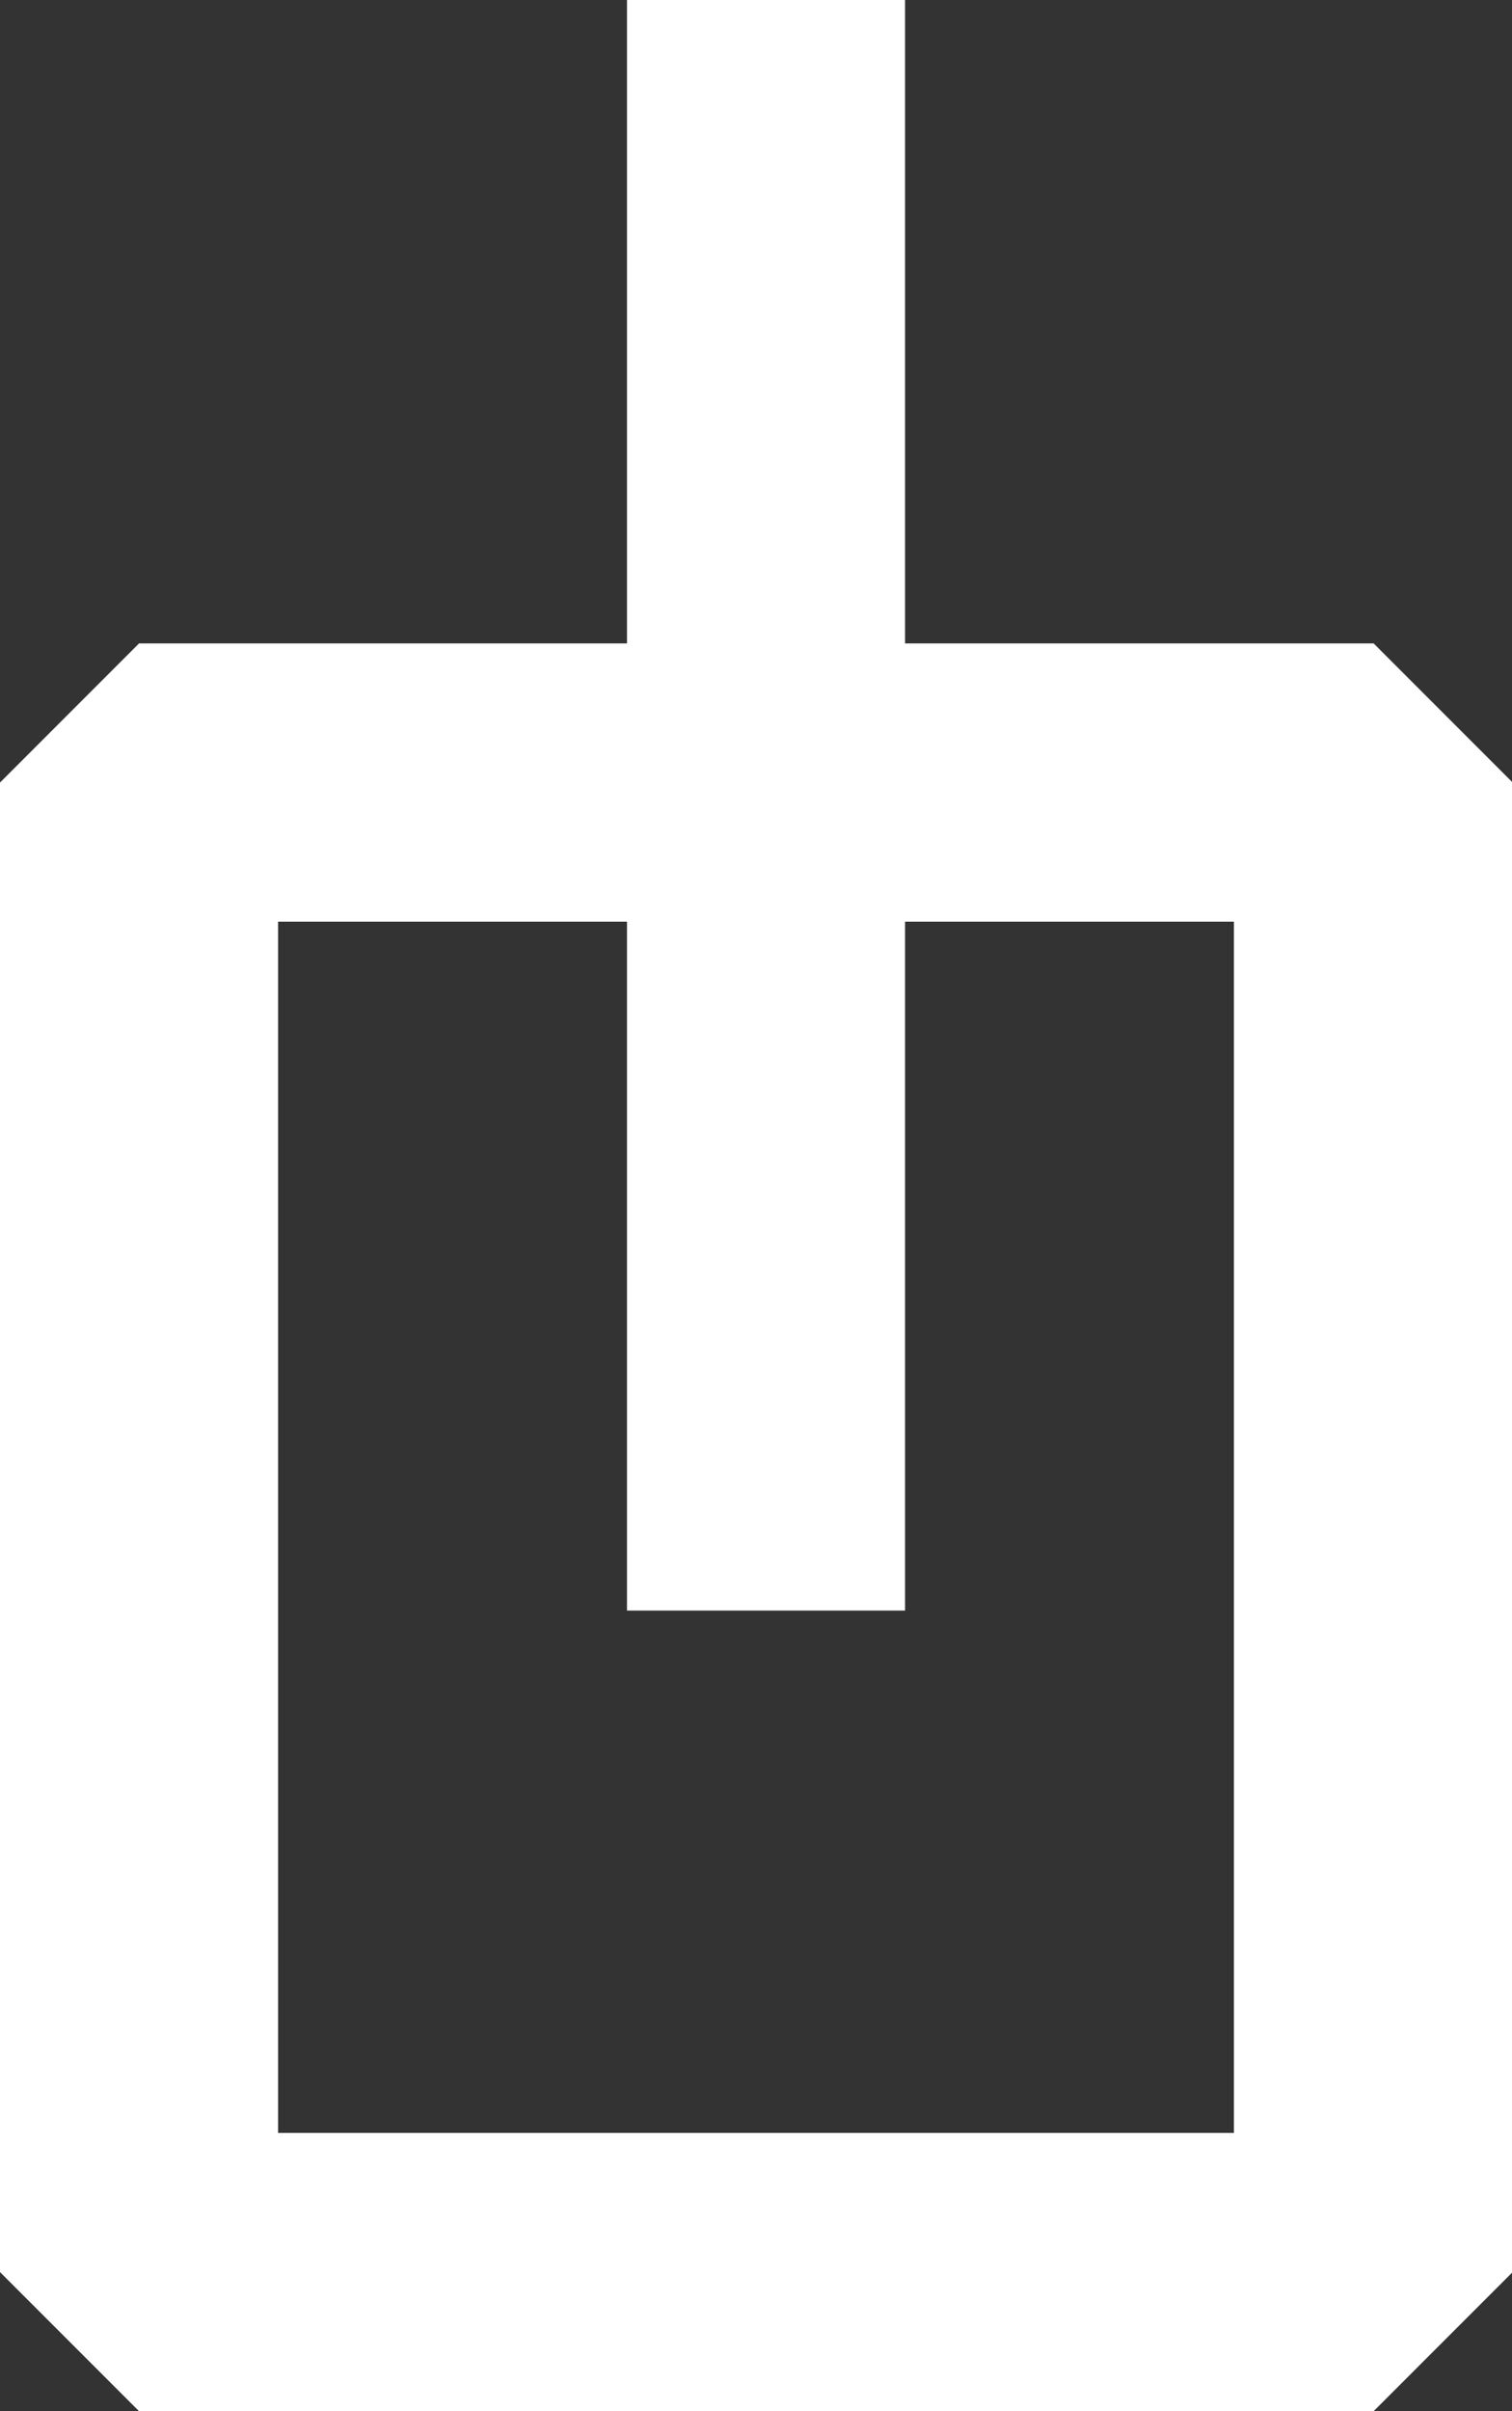
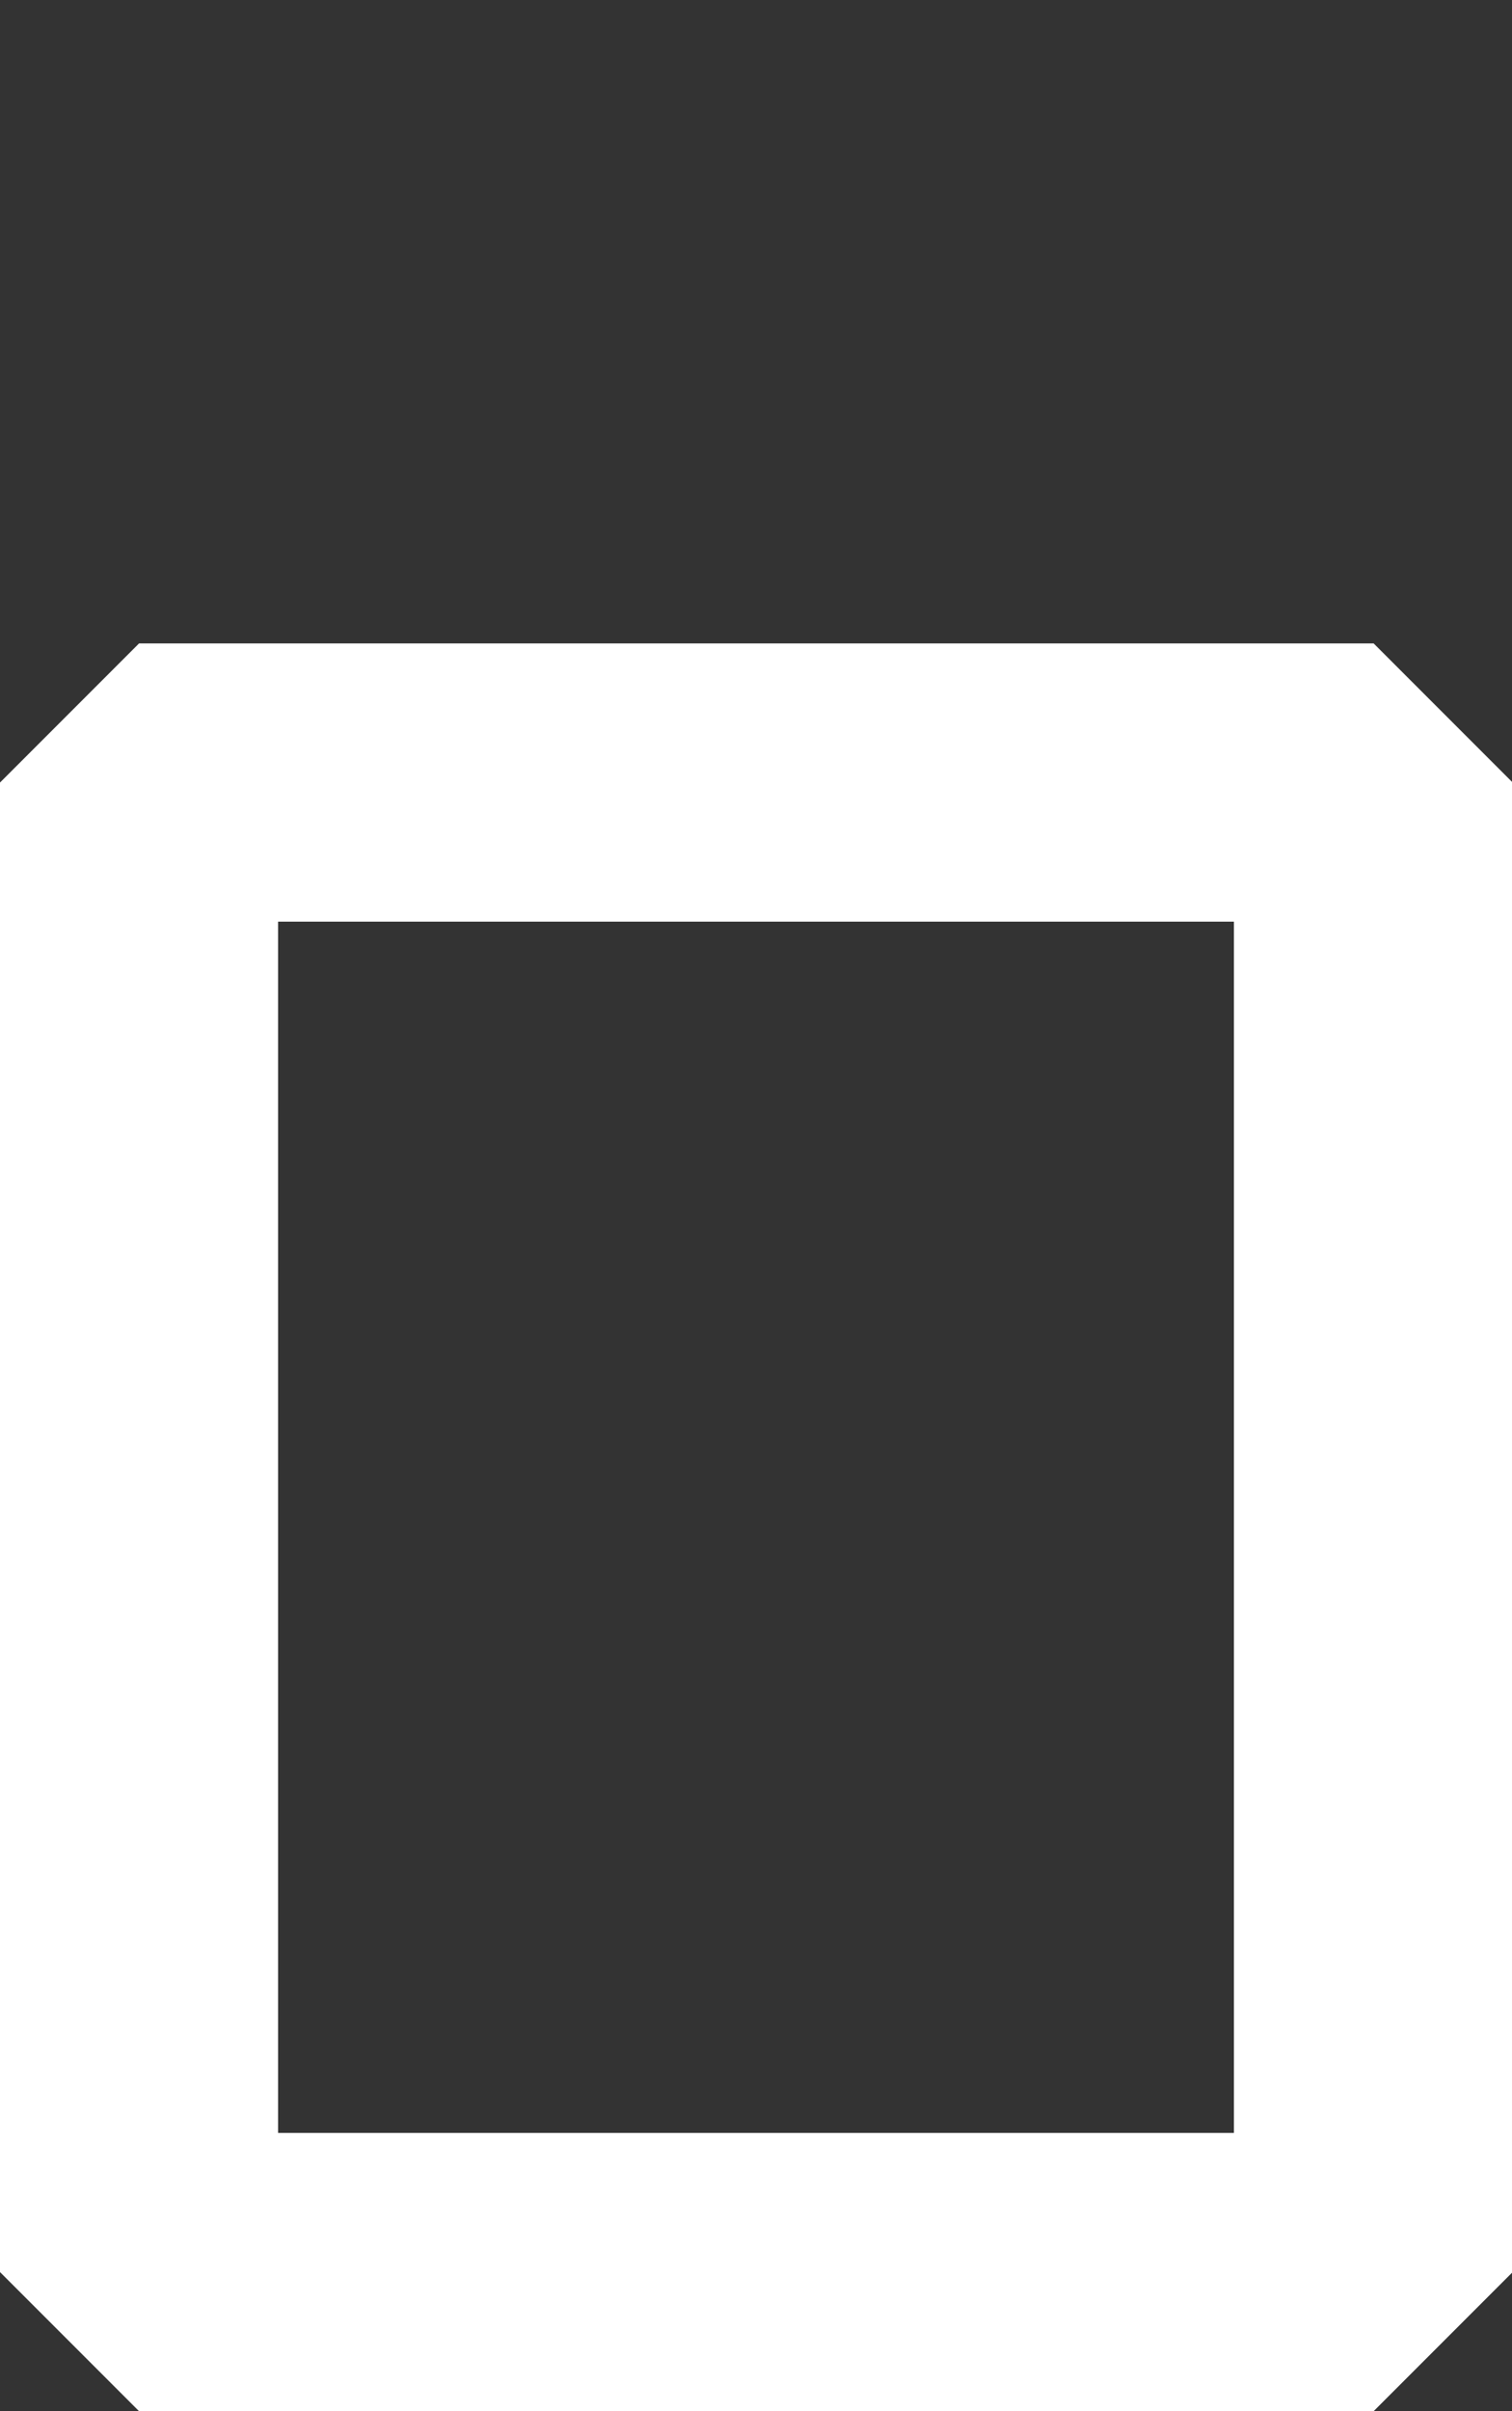
<svg xmlns="http://www.w3.org/2000/svg" id="Calque_2" data-name="Calque 2" viewBox="0 0 22.62 36.05">
  <rect x="0" y="0" width="22.62" height="36.05" fill="#333333" stroke="none" />
  <defs>
    <style>
      .cls-1 {
        fill: #fff;
        stroke-width: 0px;
      }
    </style>
  </defs>
  <g id="Calque_1-2" data-name="Calque 1">
    <g>
      <path class="cls-1" d="m20.54,36.05H2.08l-2.08-2.08V11.7l2.08-2.08h18.47l2.08,2.08v22.27l-2.08,2.08Zm-16.39-4.16h14.31V13.78H4.16v18.11Z" />
-       <rect class="cls-1" x="9.38" width="4.16" height="24.08" />
    </g>
  </g>
</svg>